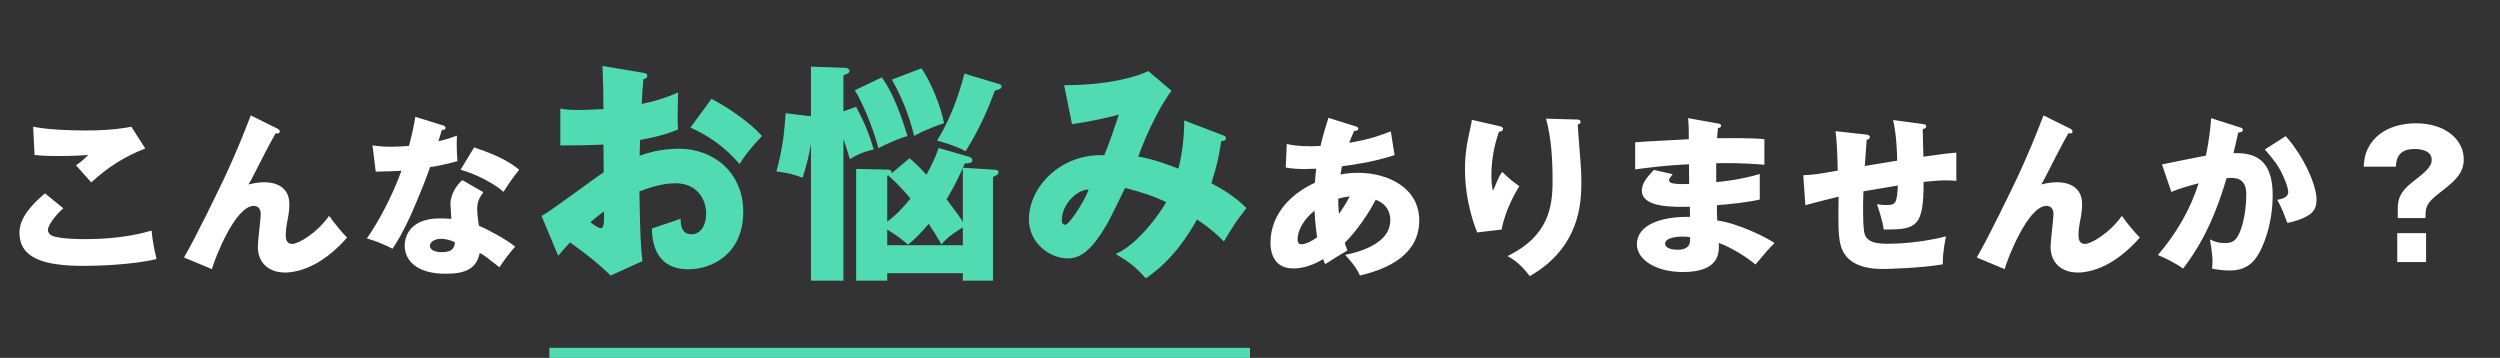
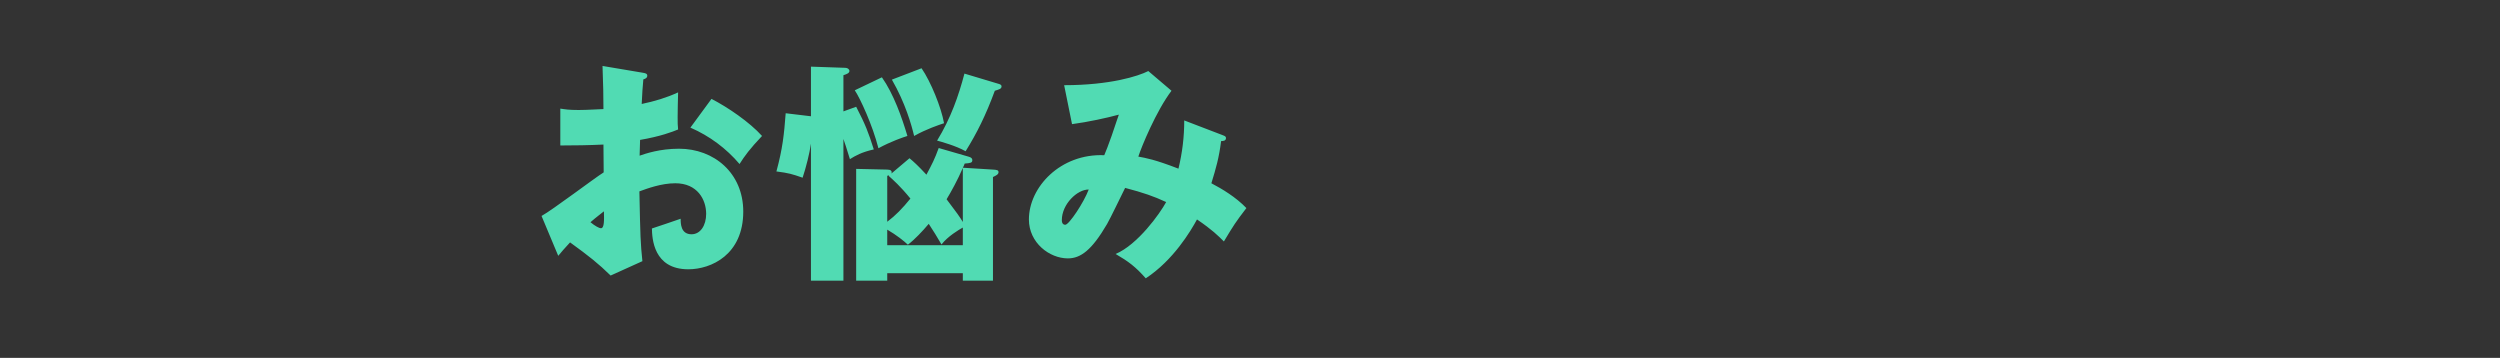
<svg xmlns="http://www.w3.org/2000/svg" width="496" height="71" viewBox="0 0 496 71" fill="none">
  <rect x="0" y="0" width="496" height="71" fill="#333333" stroke="none" />
-   <rect x="109" y="69" width="139" height="2" fill="#51DBB3" />
-   <path d="M26.062 25.14C25.076 25.344 22.22 25.888 16.848 25.888C13.924 25.888 9.334 25.718 6.58 25.14L6.852 30.75C7.668 30.818 8.756 30.954 11.442 30.954C14.536 30.954 16.644 30.818 17.494 30.75C16.746 31.532 15.998 32.178 15.08 32.79C17.732 35.782 18.038 36.122 18.106 36.19C21.506 33.096 24.6 31.124 28.816 29.458L26.062 25.14ZM8.926 38.366C6.24 40.644 3.86 43.228 3.86 46.152C3.86 51.32 8.858 52.748 16.644 52.748C19.296 52.748 26.402 52.544 31.06 51.388C30.72 50.028 30.21 47.58 30.074 45.744C28.442 46.22 24.124 47.444 16.95 47.444C15.352 47.444 11.442 47.376 10.184 46.696C9.946 46.56 9.504 46.186 9.504 45.608C9.504 44.826 10.728 42.956 12.564 41.324L8.926 38.366ZM49.76 22.896C48.162 27.01 46.802 30.376 44.66 35C43.606 37.244 38.676 47.444 36.5 51.082L42.042 53.394C42.586 51.354 46.666 40.848 50.338 40.848C51.052 40.848 51.732 41.256 51.732 42.48C51.732 43.398 51.154 47.886 51.154 48.906C51.154 52.272 53.432 54.074 56.594 54.074C57.886 54.074 60.402 53.666 63.088 52.068C65.978 50.334 67.916 48.192 68.868 47.138C67.984 46.254 66.318 44.316 65.298 42.82C62.884 46.254 59.178 48.396 57.988 48.396C56.934 48.396 56.696 47.58 56.696 46.696C56.696 45.574 56.832 44.792 57.104 43.364C57.274 42.548 57.41 41.426 57.41 40.508C57.41 36.972 54.554 36.156 52.446 36.156C51.12 36.156 50.032 36.428 49.284 36.598C49.556 36.156 49.692 35.952 50.032 35.306C51.834 31.736 53.432 28.642 54.69 26.432C54.996 26.5 55.506 26.534 55.506 26.092C55.506 25.786 55.268 25.616 54.962 25.48L49.76 22.896ZM91.75 35.748C91.002 36.258 89.37 38.264 89.37 40.474C89.37 40.746 89.506 43.194 89.54 43.432C88.928 43.398 88.248 43.33 87.296 43.33C80.428 43.33 80.292 48.056 80.292 48.702C80.292 51.898 82.978 54.312 88.384 54.312C92.294 54.312 94.538 53.36 95.184 50.164C96.204 50.776 96.51 50.98 99.094 53.02C99.536 52.34 101.066 50.13 102.222 48.94C100.454 47.512 97.054 45.642 95.014 44.792C94.912 44.18 94.674 42.582 94.674 41.46C94.674 40.032 95.082 39.284 95.898 38.128L91.75 35.748ZM90.254 48.056C90.152 48.906 90.016 50.028 87.704 50.028C86.276 50.028 85.29 49.586 85.29 48.77C85.29 47.852 86.514 47.376 87.466 47.376C88.384 47.376 89.438 47.648 90.254 48.056ZM74.546 34.048C75.6 34.048 78.864 33.946 79.646 33.878C77.81 38.944 75.124 43.976 72.778 47.308C74.444 47.75 76.28 48.532 77.878 49.348C78.796 47.988 80.054 45.948 81.856 41.868C83.692 37.686 84.848 34.558 85.324 33.164C86.446 32.994 88.35 32.654 90.764 31.974C90.628 30.614 90.56 28.302 90.662 26.908C89.676 27.282 88.656 27.622 86.99 28.03C87.126 27.588 87.568 26.024 87.67 25.786C87.84 25.786 88.384 25.786 88.384 25.378C88.384 25.106 88.214 24.97 87.738 24.834L82.4 23.168C82.162 24.596 81.924 26.024 81.142 28.948C79.68 29.05 78.66 29.118 77.674 29.118C75.872 29.118 74.92 28.982 73.9 28.846L74.546 34.048ZM91.376 33.674C94.504 34.558 97.904 36.326 99.91 38.06C100.488 37.108 101.848 35.068 103.004 33.674C101.474 32.45 99.468 31.022 94.062 29.254L91.376 33.674ZM255.092 33.232C256.35 33.47 257.506 33.538 258.9 33.538C259.41 33.538 260.056 33.504 261.144 33.47C261.076 34.082 260.974 34.694 260.872 36.258C252.644 40.1 252.066 46.152 252.066 48.09C252.066 48.94 252.066 53.258 256.588 53.258C257.744 53.258 259.75 53.054 262.504 51.422C262.64 51.762 262.674 51.864 262.912 52.408C263.286 52.17 265.088 51.014 265.224 50.946C266.686 50.096 266.856 49.994 267.332 49.688C267.128 49.178 267.026 48.872 266.788 48.192C269.372 45.608 271.718 42.038 272.942 39.624C275.764 40.712 275.832 43.024 275.832 43.738C275.832 47.92 270.732 49.79 266.89 50.572C268.76 52.612 269.338 53.598 269.814 54.652C275.458 53.36 281.578 50.47 281.578 43.738C281.578 37.312 275.458 34.286 269.44 34.286C268.216 34.286 267.06 34.388 265.938 34.626C265.972 34.388 266.21 33.266 266.244 32.994C269.372 32.552 272.228 32.178 276.682 30.784L275.934 26.058C274.642 26.568 272.058 27.622 267.672 28.336C268.012 27.452 268.25 26.908 268.658 25.99C269.066 25.956 269.474 25.922 269.474 25.514C269.474 25.208 269.134 25.106 268.862 25.038L263.558 23.372C263.082 24.936 262.47 26.806 261.994 28.948C261.042 29.016 260.192 29.016 259.988 29.016C257.302 29.016 256.112 28.744 255.296 28.574L255.092 33.232ZM265.496 39.42C266.72 39.08 267.4 39.012 267.774 38.978C267.094 40.338 266.244 41.562 265.666 42.446C265.53 41.426 265.496 40.202 265.496 39.42ZM261.314 47.07C260.396 47.784 259.07 48.464 258.186 48.464C257.744 48.464 257.438 48.26 257.438 47.444C257.438 45.642 258.798 43.364 260.804 41.8C260.906 44.452 261.28 46.764 261.314 47.07ZM292.016 23.78C291.948 24.188 291.948 24.358 291.778 25.106C290.962 28.71 290.656 30.784 290.656 33.504C290.656 35.51 290.792 40.338 293.07 46.118L297.932 45.54C298.646 41.494 300.89 37.822 301.434 36.938C299.768 35.748 299.53 35.51 298.034 34.116C297.83 34.388 297.49 34.83 296.98 36.054C296.572 37.04 296.47 37.312 296.198 37.856C296.028 37.006 295.892 36.326 295.892 34.83C295.892 31.872 296.402 28.948 297.388 26.16C297.626 26.126 298.204 26.024 298.204 25.582C298.204 25.208 297.864 25.106 297.252 24.97L292.016 23.78ZM306.738 23.542C307.826 27.588 308.03 31.804 308.03 35.986C308.03 40.984 307.248 46.866 299.088 50.81C299.836 51.218 301.434 52.034 303.508 54.788C313.402 49.11 313.742 40.372 313.742 36.088C313.742 34.762 313.674 33.334 313.572 32.11C313.504 31.056 313.062 25.888 313.028 24.698C313.266 24.63 313.572 24.562 313.572 24.188C313.572 23.746 313.13 23.712 312.79 23.712L306.738 23.542ZM334.924 23.44C335.06 25.004 335.06 26.33 335.06 27.622C333.53 27.724 326.084 28.064 324.418 28.234V33.606C327.24 33.232 330.912 32.756 335.094 32.586C335.094 33.13 335.128 35.884 335.128 36.496C331.15 36.666 331.15 36.088 331.15 35.714C331.15 35.476 331.252 35.374 331.864 34.558L328.124 33.708C326.356 35.544 325.744 36.632 325.744 37.822C325.744 41.188 331.898 41.086 335.264 41.018C335.298 42.242 335.298 42.242 335.298 43.024C329.62 42.922 324.758 44.588 324.758 48.464C324.758 51.558 328.6 53.972 333.87 53.972C341.316 53.972 341.078 49.96 341.01 48.192C343.526 49.11 346.62 51.048 348.286 52.476C350.36 50.028 350.972 49.28 352.06 48.226C350.802 47.274 344.954 44.316 340.704 43.738C340.636 42.31 340.636 42.174 340.636 40.712C343.492 40.474 346.348 40.202 349.136 39.59V34.524C345.26 35.68 341.452 36.054 340.5 36.122V32.382C345.464 32.28 348.422 32.552 350.054 32.688V27.622C347.504 27.316 342.234 27.418 340.67 27.418C340.704 27.044 340.704 26.738 340.84 25.412C341.078 25.378 341.452 25.31 341.452 24.936C341.452 24.596 341.146 24.562 340.84 24.494L334.924 23.44ZM335.298 47.07C335.502 48.94 334.482 49.552 332.816 49.552C332.238 49.552 330.368 49.45 330.368 48.328C330.368 46.934 333.632 46.934 333.802 46.934C334.482 46.934 334.958 47.002 335.298 47.07ZM375.588 23.814C376.268 26.772 376.37 30.104 376.404 31.872C374.262 32.246 370.998 32.756 369.978 32.926C370.046 32.178 370.284 28.574 370.352 27.724C370.59 27.69 370.964 27.588 370.964 27.214C370.964 26.772 370.556 26.738 370.046 26.67L364.164 26.024C364.402 27.656 364.538 30.376 364.606 33.844C361.206 34.456 359.608 34.728 357.772 34.762L358.18 40.712C359.506 40.338 360.696 40.032 364.776 39.012C364.708 44.044 364.674 46.73 365.184 48.668C366.442 53.292 371.746 53.36 373.718 53.36C374.194 53.36 380.994 53.224 385.448 52.442C385.414 50.062 385.924 47.716 386.094 46.9C381.266 48.124 376.608 48.362 374.67 48.362C372.324 48.362 371.304 48.09 370.556 47.41C369.91 46.798 369.638 46.458 369.638 41.052C369.638 40.032 369.672 39.012 369.706 37.958C370.692 37.788 375.452 36.972 376.54 36.802C376.336 40.202 376.2 40.678 374.296 40.678C373.446 40.678 372.8 40.576 372.392 40.508C372.46 40.746 373.548 43.806 373.718 45.54C380.144 45.54 381.674 45.2 381.64 36.088C383 35.952 384.564 35.782 386.162 35.782C387.012 35.782 387.59 35.85 388.134 35.884V30.274C386.944 30.376 385.822 30.478 381.606 31.09C381.572 30.614 381.47 25.786 381.47 25.616C381.742 25.548 382.15 25.446 382.15 25.072C382.15 24.698 381.844 24.664 381.368 24.596L375.588 23.814ZM405.44 22.896C403.842 27.01 402.482 30.376 400.34 35C399.286 37.244 394.356 47.444 392.18 51.082L397.722 53.394C398.266 51.354 402.346 40.848 406.018 40.848C406.732 40.848 407.412 41.256 407.412 42.48C407.412 43.398 406.834 47.886 406.834 48.906C406.834 52.272 409.112 54.074 412.274 54.074C413.566 54.074 416.082 53.666 418.768 52.068C421.658 50.334 423.596 48.192 424.548 47.138C423.664 46.254 421.998 44.316 420.978 42.82C418.564 46.254 414.858 48.396 413.668 48.396C412.614 48.396 412.376 47.58 412.376 46.696C412.376 45.574 412.512 44.792 412.784 43.364C412.954 42.548 413.09 41.426 413.09 40.508C413.09 36.972 410.234 36.156 408.126 36.156C406.8 36.156 405.712 36.428 404.964 36.598C405.236 36.156 405.372 35.952 405.712 35.306C407.514 31.736 409.112 28.642 410.37 26.432C410.676 26.5 411.186 26.534 411.186 26.092C411.186 25.786 410.948 25.616 410.642 25.48L405.44 22.896ZM438.692 23.44C438.556 25.14 438.352 27.622 437.638 30.886C436.38 31.09 430.328 32.348 428.934 32.62L430.804 38.094C431.892 37.55 434.578 36.768 436.21 36.36C434.544 41.63 431.722 46.424 428.118 50.606C429.478 51.116 431.688 52.238 433.116 53.292C435.87 49.722 439.066 44.554 441.752 35.34C443.214 35.238 445.662 35.034 445.662 38.536C445.662 42.752 444.574 46.56 443.418 47.58C442.874 48.09 442.33 48.226 441.412 48.226C440.12 48.226 439.236 47.92 438.454 47.478C438.93 50.096 438.964 51.524 438.964 52.034C438.964 52.612 438.896 52.918 438.862 53.292C439.882 53.53 441.412 53.666 442.466 53.666C445.526 53.666 446.92 52.068 447.498 51.286C449.13 49.11 450.898 44.316 450.898 38.706C450.898 30.478 446.036 30.376 443.112 30.376C443.35 29.492 443.554 28.608 444.064 26.296C444.268 26.296 444.982 26.228 444.982 25.752C444.982 25.446 444.676 25.344 444.302 25.242L438.692 23.44ZM449.334 29.662C450.048 30.478 451.34 31.906 452.224 33.436C453.142 35 453.992 37.244 453.992 38.094C453.992 39.182 452.734 39.454 451.816 39.658C452.666 41.222 453.074 42.208 453.788 44.214C455.522 43.942 456.882 43.296 457.188 43.16C459.024 42.276 459.602 41.324 459.602 39.556C459.602 36.87 457.222 31.192 453.482 27.01L449.334 29.662ZM475.616 52H481.328V46.254H475.616V52ZM481.226 43.262V42.582C481.226 40.542 482.076 39.76 484.49 37.89C487.652 35.476 488.808 33.98 488.808 31.6C488.808 27.86 485.374 24.46 479.288 24.46C477.146 24.46 472.964 24.936 470.482 28.302C469.19 30.104 469.054 31.702 468.952 33.062H475.344C475.412 31.974 475.548 29.56 479.016 29.56C479.866 29.56 482.45 29.696 482.45 31.702C482.45 33.13 481.124 34.184 478.472 36.258C476.364 37.924 475.718 39.352 475.718 41.256V43.262H481.226Z" fill="white" />
  <path d="M119.54 13.084C119.678 17.684 119.724 18.19 119.724 21.64C119.172 21.64 116.596 21.824 114.802 21.824C112.824 21.824 112.088 21.686 111.168 21.548V28.862C113.79 28.862 117.01 28.816 119.724 28.678C119.77 32.22 119.77 32.588 119.77 34.198C117.93 35.348 109.558 41.696 107.442 42.846L110.754 50.758C111.398 49.976 111.95 49.332 113.1 48.09C116.78 50.758 118.712 52.276 121.15 54.668L127.452 51.816C127.084 48.228 127.038 47.17 126.854 37.97C128.372 37.418 131.178 36.36 133.984 36.36C138.354 36.36 140.102 39.58 140.102 42.432C140.102 44.732 138.952 46.48 137.204 46.48C135.042 46.48 135.042 44.318 135.042 43.398C134.444 43.628 130.304 45.008 129.338 45.33C129.384 47.262 129.614 53.426 136.56 53.426C141.114 53.426 147.462 50.528 147.462 41.972C147.462 34.336 141.666 29.506 134.72 29.506C130.902 29.506 128.096 30.472 126.9 30.886C126.9 30.472 126.992 28.264 126.992 27.758C131.04 27.068 133.432 26.148 134.536 25.688C134.444 24.768 134.444 24.446 134.444 23.204C134.444 22.146 134.49 20.03 134.536 18.328C132.236 19.386 129.936 20.076 127.314 20.628C127.406 18.742 127.498 17.132 127.636 15.752C127.912 15.66 128.418 15.522 128.418 15.016C128.418 14.602 128.05 14.51 127.452 14.418L119.54 13.084ZM119.816 41.926C119.862 43.674 119.908 45.284 119.218 45.284C118.896 45.284 118.022 44.824 117.148 44.088C118.298 43.076 119.264 42.386 119.816 41.926ZM136.974 25.32C140.792 26.976 144.104 29.46 146.726 32.542C147.738 30.932 148.75 29.552 151.188 26.976C148.704 24.216 144.38 21.272 141.16 19.616L136.974 25.32ZM186.24 29.368C185.412 31.622 184.952 32.496 183.802 34.658C182.1 32.818 181.272 32.082 180.444 31.392L176.856 34.428C177.04 33.922 176.718 33.646 176.028 33.646L169.864 33.508V55.68H176.028V54.208H191.024V55.68H197.004V35.118C197.602 34.842 198.108 34.612 198.108 34.152C198.108 33.738 197.74 33.692 197.004 33.646L191.024 33.278C191.162 33.048 191.3 32.726 191.392 32.45C192.542 32.358 192.91 32.312 192.91 31.76C192.91 31.438 192.68 31.208 192.128 31.07L186.24 29.368ZM176.028 45.56C177.914 46.664 179.294 47.768 180.122 48.55C181.456 47.538 183.02 45.882 184.262 44.41C185.274 45.974 185.78 46.756 186.792 48.504C188.034 46.894 190.196 45.606 191.024 45.146V48.642H176.028V45.56ZM191.024 44.042C190.518 43.168 189.736 42.064 187.804 39.534C188.724 38.016 190.012 35.67 191.024 33.324V44.042ZM176.028 34.888C176.166 34.842 176.258 34.796 176.396 34.75L176.304 34.888C177.178 35.67 178.604 36.912 180.628 39.396C179.064 41.328 177.684 42.754 176.028 43.996V34.888ZM167.334 22.1V14.924C168.024 14.694 168.53 14.51 168.53 14.05C168.53 13.82 168.254 13.452 167.61 13.452L160.894 13.222V23.066L155.88 22.468C155.558 26.7 155.282 29.414 154.04 34.014C156.524 34.336 157.122 34.52 159.238 35.256C159.928 33.186 160.618 30.426 160.894 28.494V55.68H167.334V27.574C167.61 28.402 167.932 29.276 168.622 31.576C169.726 30.886 170.922 30.196 173.36 29.644C172.302 26.286 171.704 24.722 169.864 21.18L167.334 22.1ZM169.588 17.914C170.646 19.478 173.13 24.86 174.28 29.414C176.718 28.08 179.248 27.206 180.03 26.976C178.926 23.25 177.27 18.604 174.97 15.338L169.588 17.914ZM191.346 14.602C190.196 18.972 188.632 23.48 185.918 27.896C186.608 28.08 189.782 28.954 191.576 30.012C193.83 26.378 195.578 22.882 197.372 18.006C198.246 17.73 198.706 17.638 198.706 17.132C198.706 16.902 198.522 16.764 198.246 16.672L191.346 14.602ZM176.948 15.798C179.616 20.444 180.812 24.676 181.364 26.976C183.802 25.596 186.332 24.768 187.298 24.446C186.746 21.318 184.676 16.212 182.836 13.544L176.948 15.798ZM234.954 23.894C234.954 27.114 234.586 30.242 233.804 33.462C229.066 31.622 227.318 31.346 225.846 31.07C226.444 29.184 229.388 22.008 232.424 18.006L227.824 14.096C225.846 15.108 220.234 16.902 211.126 16.902L212.69 24.63C215.818 24.216 219.636 23.388 221.982 22.744C221.798 23.342 221.614 23.71 220.556 26.93C219.958 28.678 219.406 30.012 219.084 30.794C210.436 30.426 204.134 37.096 204.134 43.536C204.134 48.182 208.228 51.264 211.862 51.264C214.392 51.264 216.6 49.654 219.636 44.456C220.234 43.444 222.672 38.384 223.224 37.28C226.904 38.246 228.882 38.936 231.366 40.086C230.124 42.386 225.708 48.55 221.338 50.39C223.868 51.862 225.294 52.92 227.318 55.22C232.792 51.632 236.242 45.836 237.484 43.536C240.52 45.606 241.67 46.756 242.82 47.906C244.844 44.548 245.074 44.18 247.282 41.282C245.212 39.12 242.452 37.464 240.336 36.36C241.256 33.37 241.854 31.3 242.268 27.988C242.59 27.988 243.234 27.988 243.234 27.39C243.234 27.16 243.142 27.022 242.636 26.838L234.954 23.894ZM216.002 37.602C215.036 40.178 212.092 44.594 211.356 44.594C211.126 44.594 210.666 44.502 210.666 43.674C210.666 40.5 213.748 37.556 216.002 37.602Z" fill="#51DBB3" />
</svg>